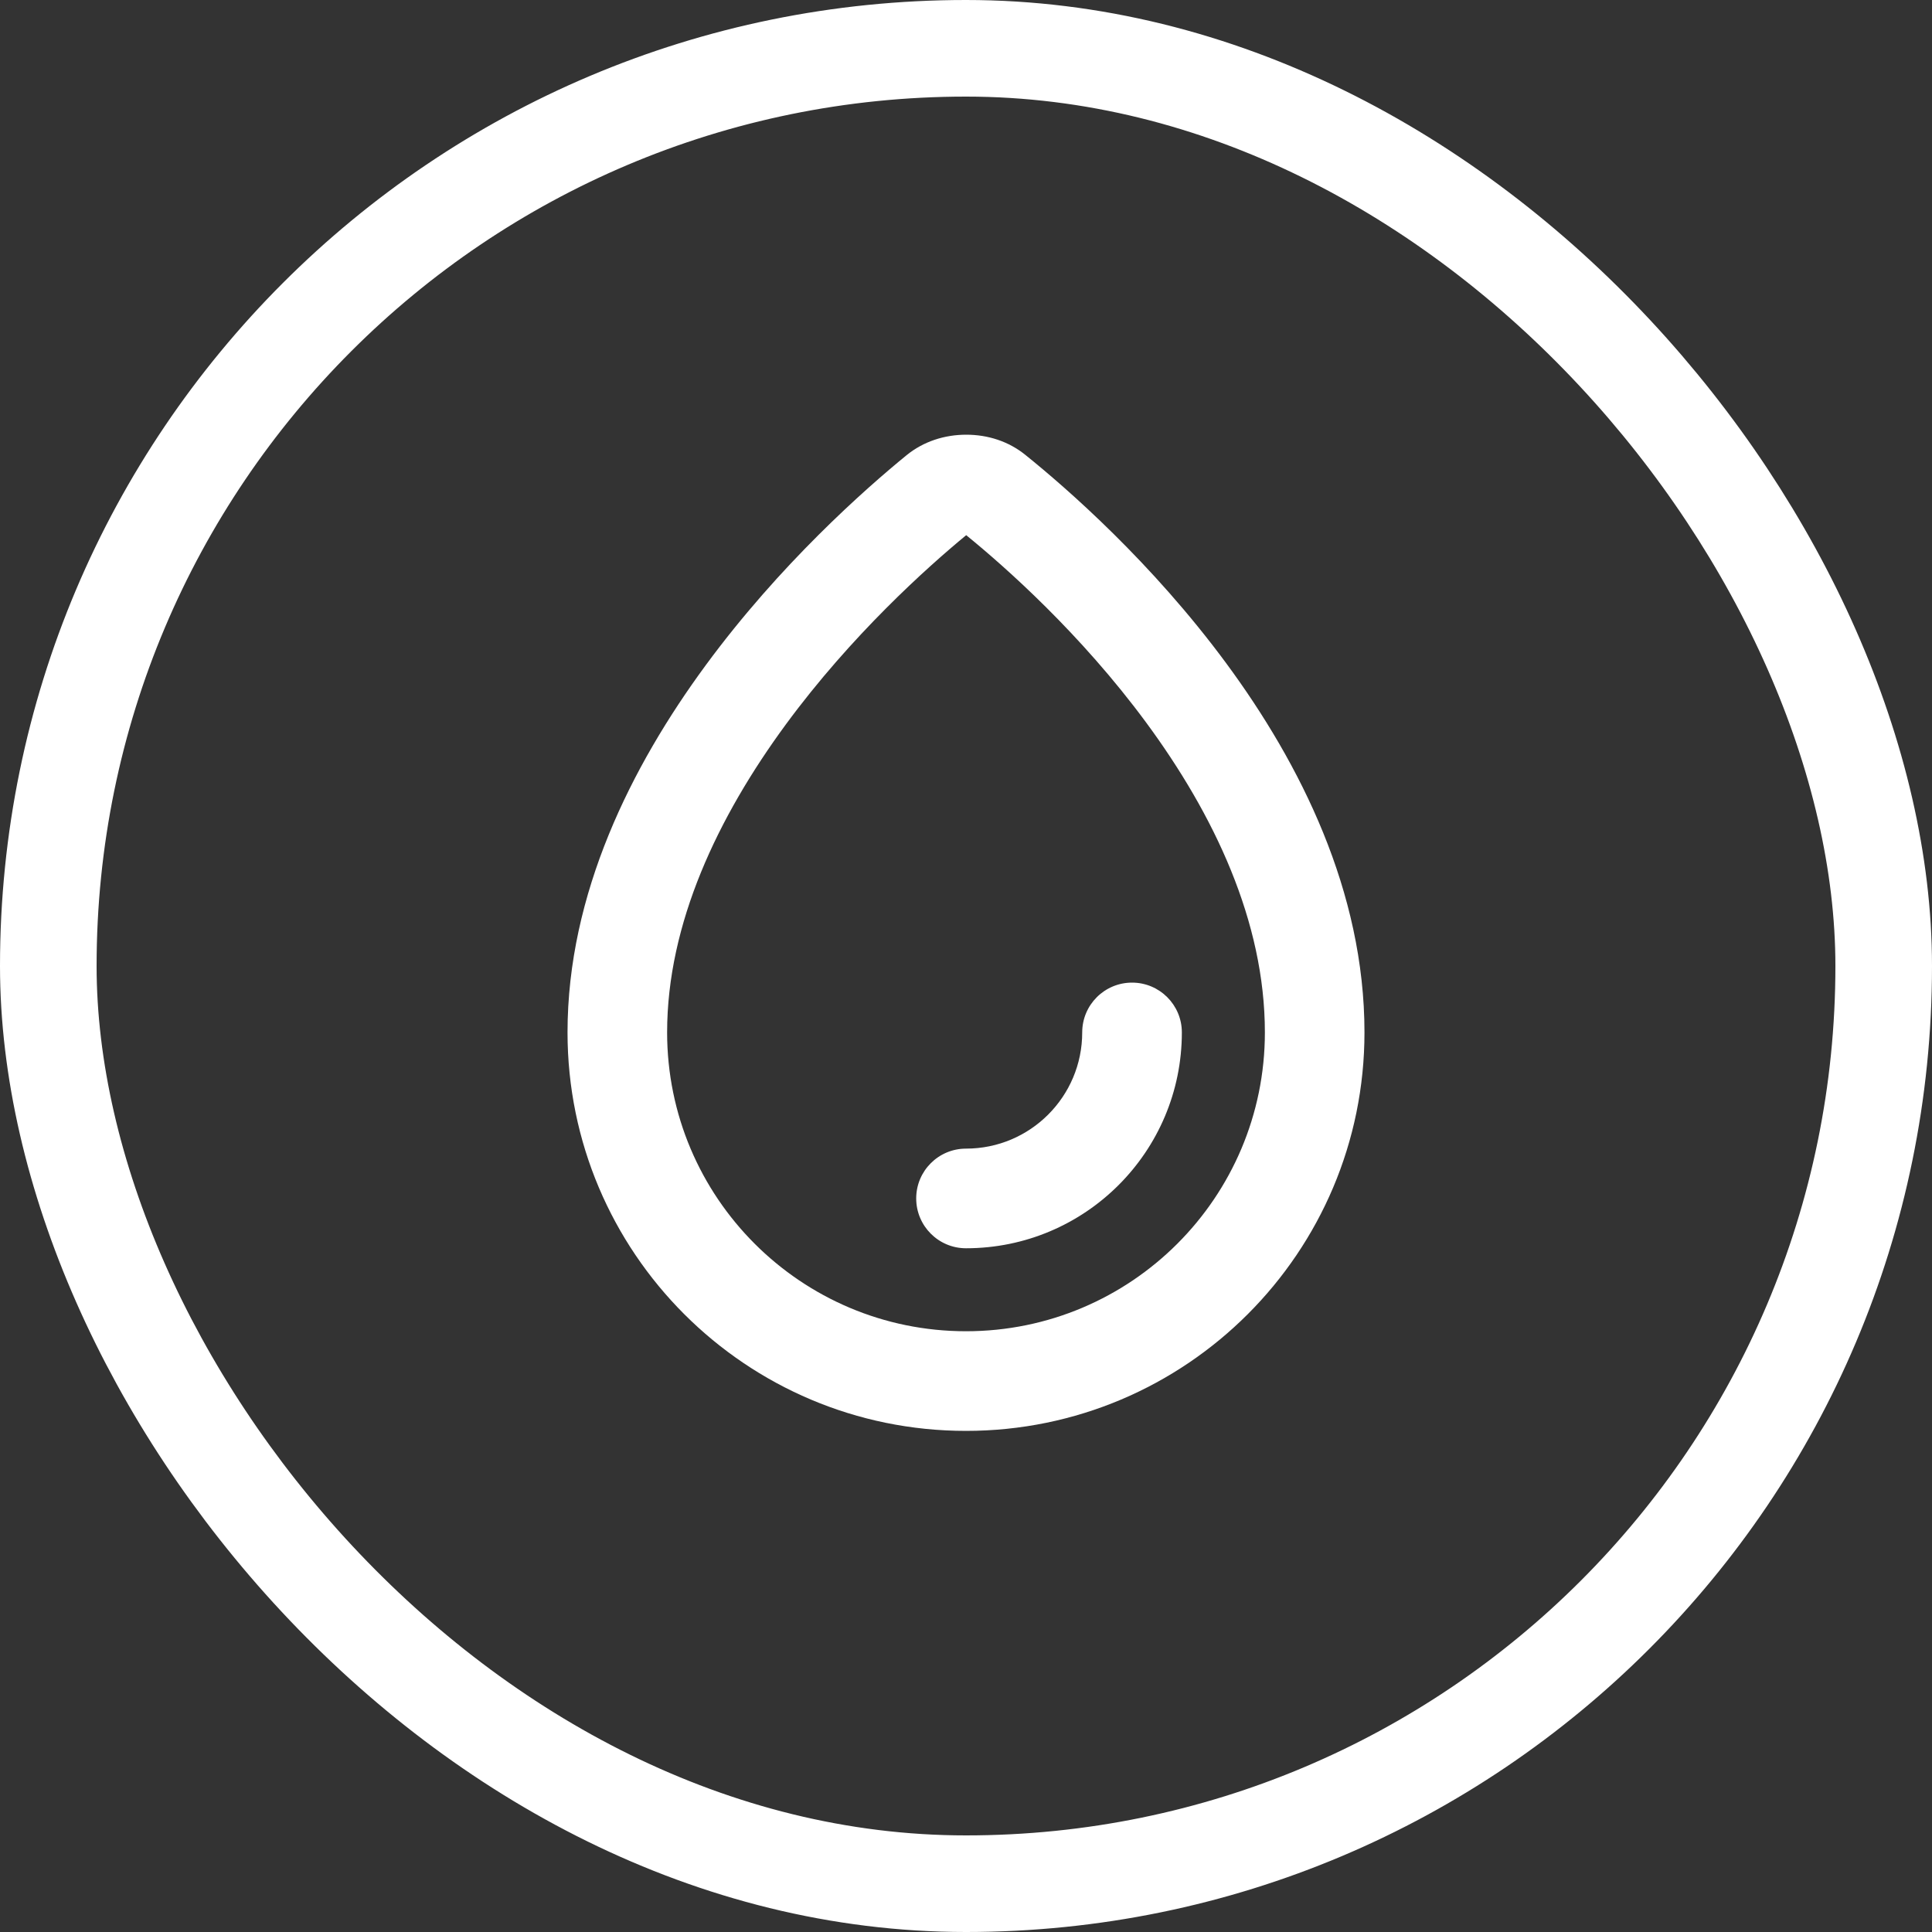
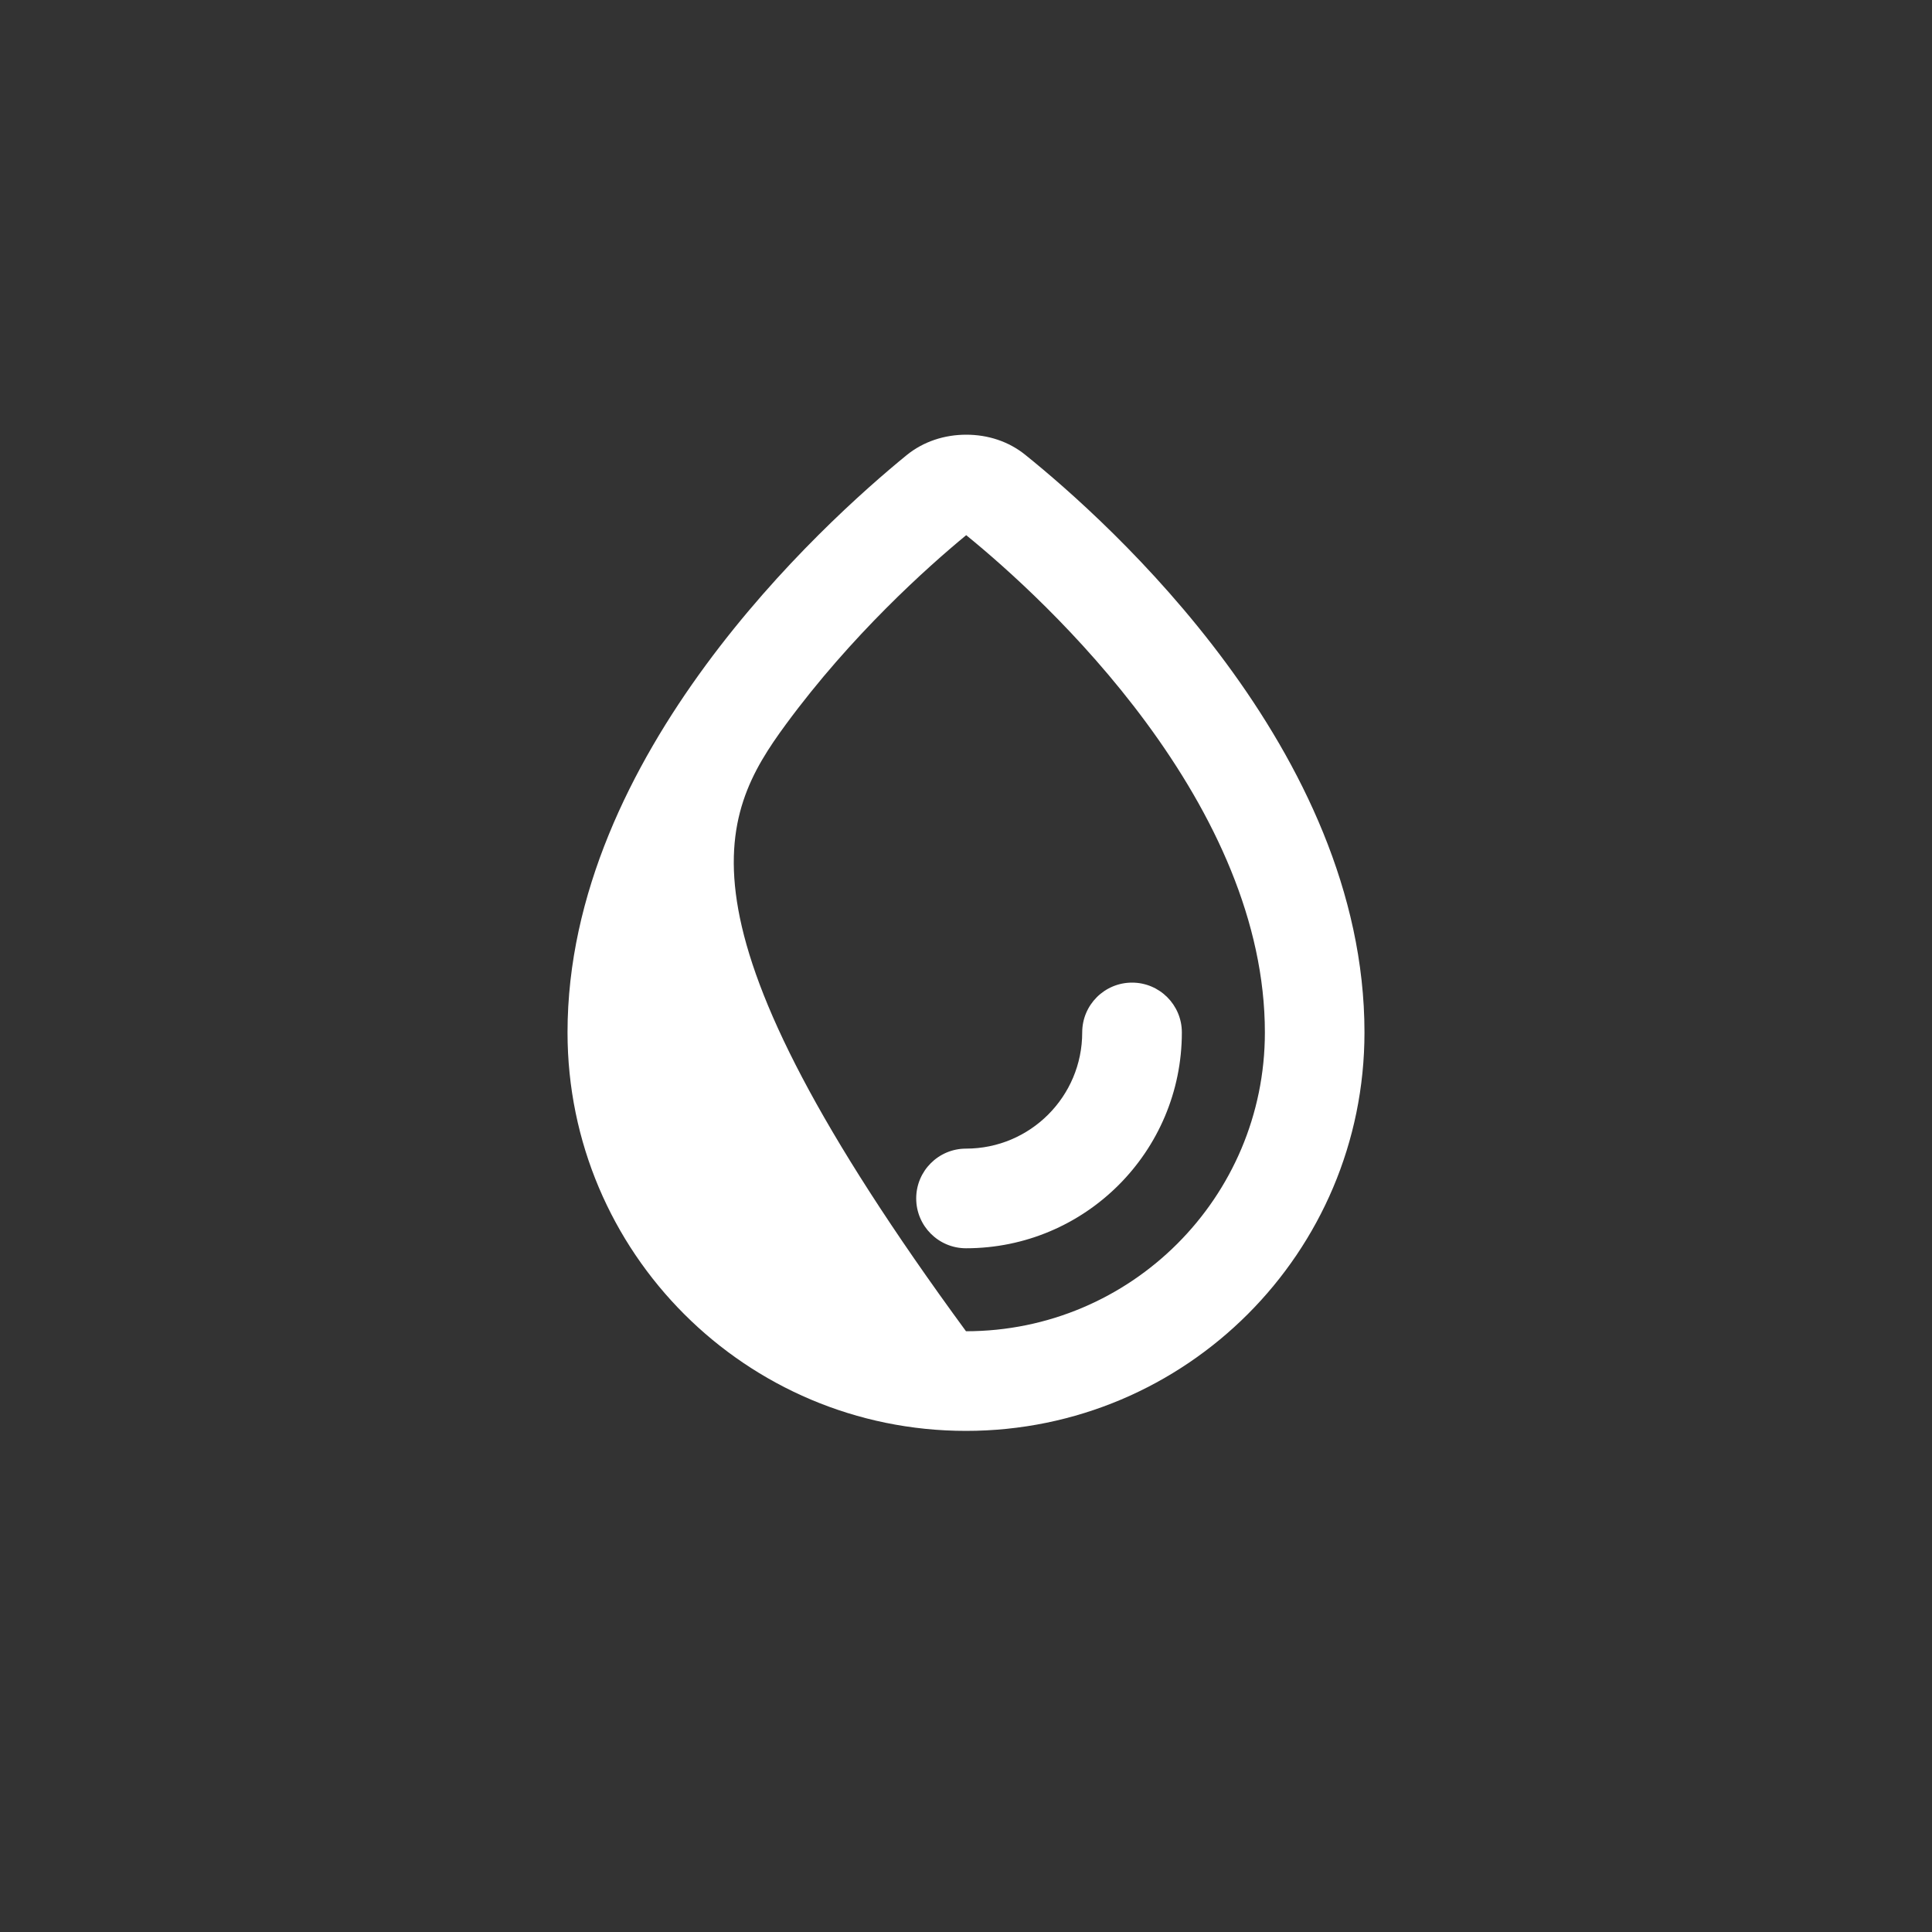
<svg xmlns="http://www.w3.org/2000/svg" width="40" height="40" viewBox="0 0 40 40" fill="none">
  <rect x="0" y="0" width="40" height="40" fill="#333333" stroke="none" />
-   <rect x="1" y="1" width="38" height="38" rx="19" stroke="white" stroke-width="2" />
-   <path fill-rule="evenodd" clip-rule="evenodd" d="M26.188 21.375C26.188 24.792 23.417 27.562 20 27.562C16.583 27.562 13.812 24.792 13.812 21.375C13.812 19.123 14.86 16.917 16.272 14.996C17.629 13.151 19.188 11.753 20.004 11.08C20.817 11.741 22.372 13.119 23.726 14.954C25.135 16.864 26.188 19.078 26.188 21.375ZM28.25 21.375C28.25 25.931 24.556 29.625 20 29.625C15.444 29.625 11.75 25.931 11.75 21.375C11.75 15.626 17.038 10.838 18.77 9.424C19.119 9.14 19.555 9 20.005 9C20.449 9 20.879 9.136 21.225 9.415C22.953 10.805 28.25 15.543 28.25 21.375ZM20 25.844C19.43 25.844 18.969 25.382 18.969 24.812C18.969 24.243 19.43 23.781 20 23.781C21.329 23.781 22.406 22.704 22.406 21.375C22.406 20.805 22.868 20.344 23.438 20.344C24.007 20.344 24.469 20.805 24.469 21.375C24.469 23.843 22.468 25.844 20 25.844Z" fill="white" />
+   <path fill-rule="evenodd" clip-rule="evenodd" d="M26.188 21.375C26.188 24.792 23.417 27.562 20 27.562C13.812 19.123 14.86 16.917 16.272 14.996C17.629 13.151 19.188 11.753 20.004 11.08C20.817 11.741 22.372 13.119 23.726 14.954C25.135 16.864 26.188 19.078 26.188 21.375ZM28.25 21.375C28.25 25.931 24.556 29.625 20 29.625C15.444 29.625 11.75 25.931 11.75 21.375C11.75 15.626 17.038 10.838 18.77 9.424C19.119 9.14 19.555 9 20.005 9C20.449 9 20.879 9.136 21.225 9.415C22.953 10.805 28.25 15.543 28.25 21.375ZM20 25.844C19.43 25.844 18.969 25.382 18.969 24.812C18.969 24.243 19.43 23.781 20 23.781C21.329 23.781 22.406 22.704 22.406 21.375C22.406 20.805 22.868 20.344 23.438 20.344C24.007 20.344 24.469 20.805 24.469 21.375C24.469 23.843 22.468 25.844 20 25.844Z" fill="white" />
</svg>